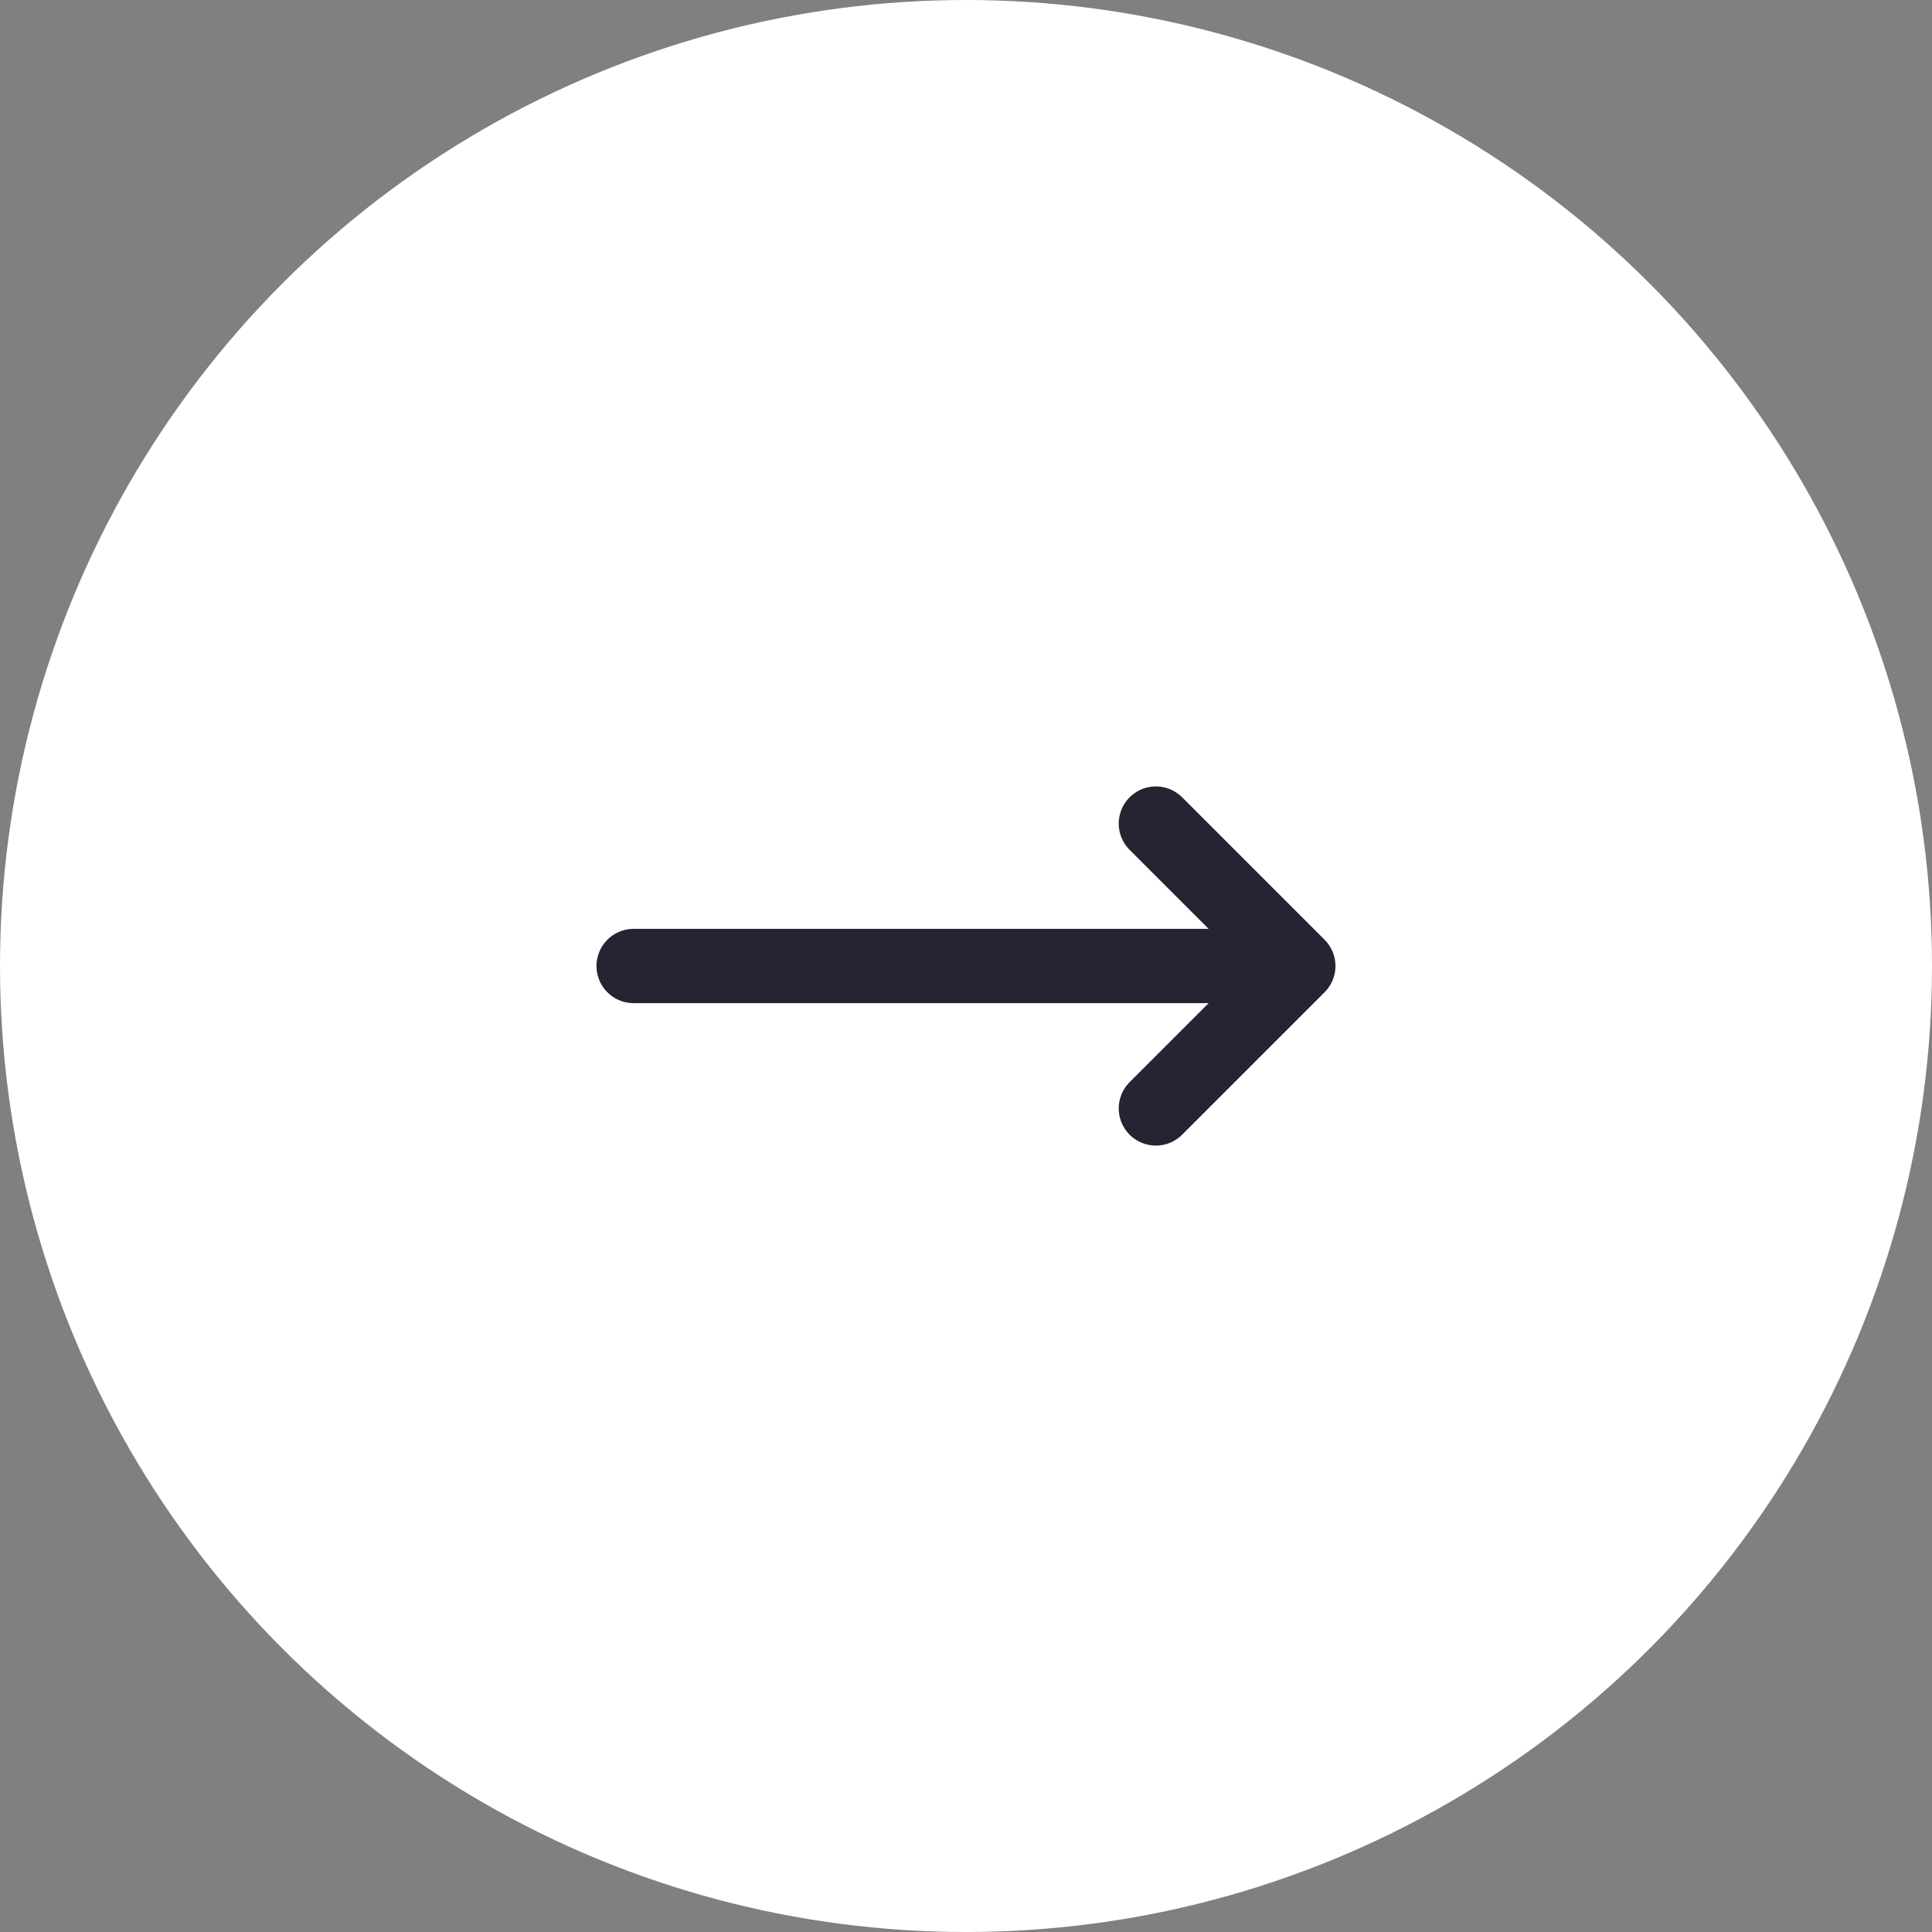
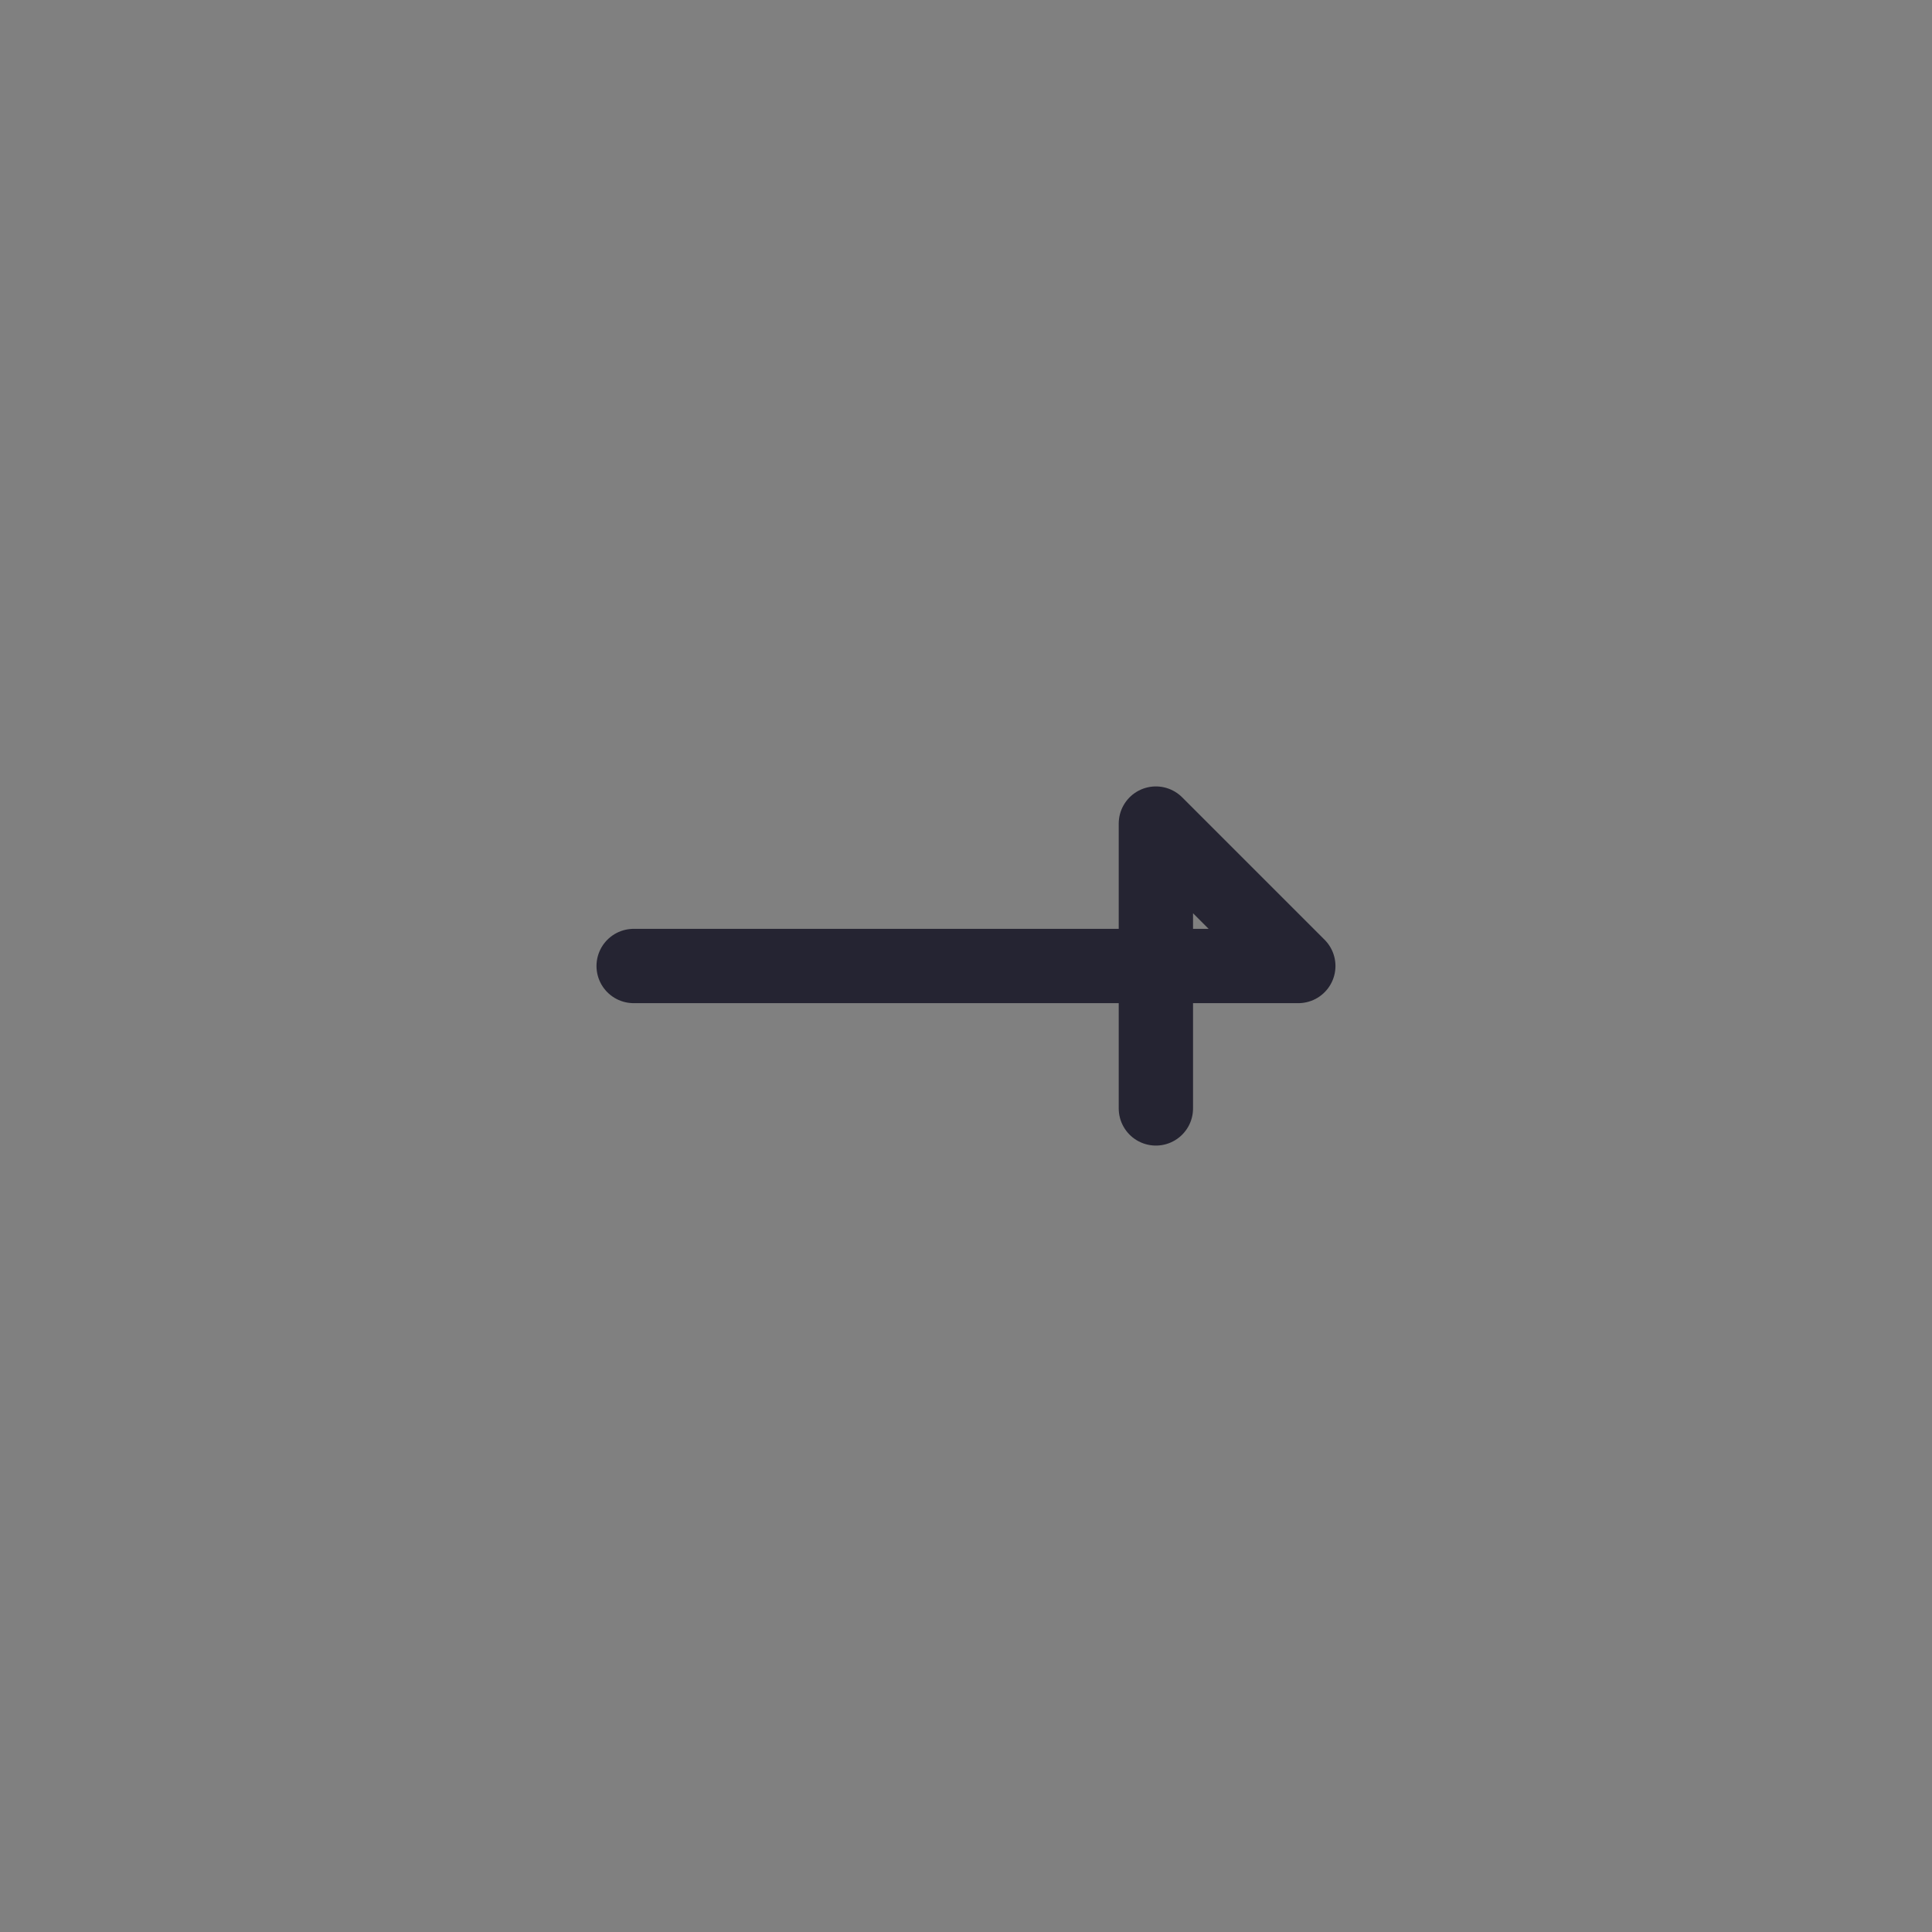
<svg xmlns="http://www.w3.org/2000/svg" width="39" height="39" viewBox="0 0 39 39" fill="none">
  <rect x="0" y="0" width="39" height="39" fill="#808080" stroke="none" />
-   <circle cx="19.5" cy="19.5" r="19.25" transform="rotate(-180 19.5 19.5)" fill="white" stroke="white" stroke-width="0.5" />
-   <path d="M12.791 19.5L26.208 19.5M26.208 19.5L23.333 16.625M26.208 19.5L23.333 22.375" stroke="#252432" stroke-width="1.5" stroke-linecap="round" stroke-linejoin="round" />
+   <path d="M12.791 19.5L26.208 19.5M26.208 19.5L23.333 16.625L23.333 22.375" stroke="#252432" stroke-width="1.5" stroke-linecap="round" stroke-linejoin="round" />
</svg>